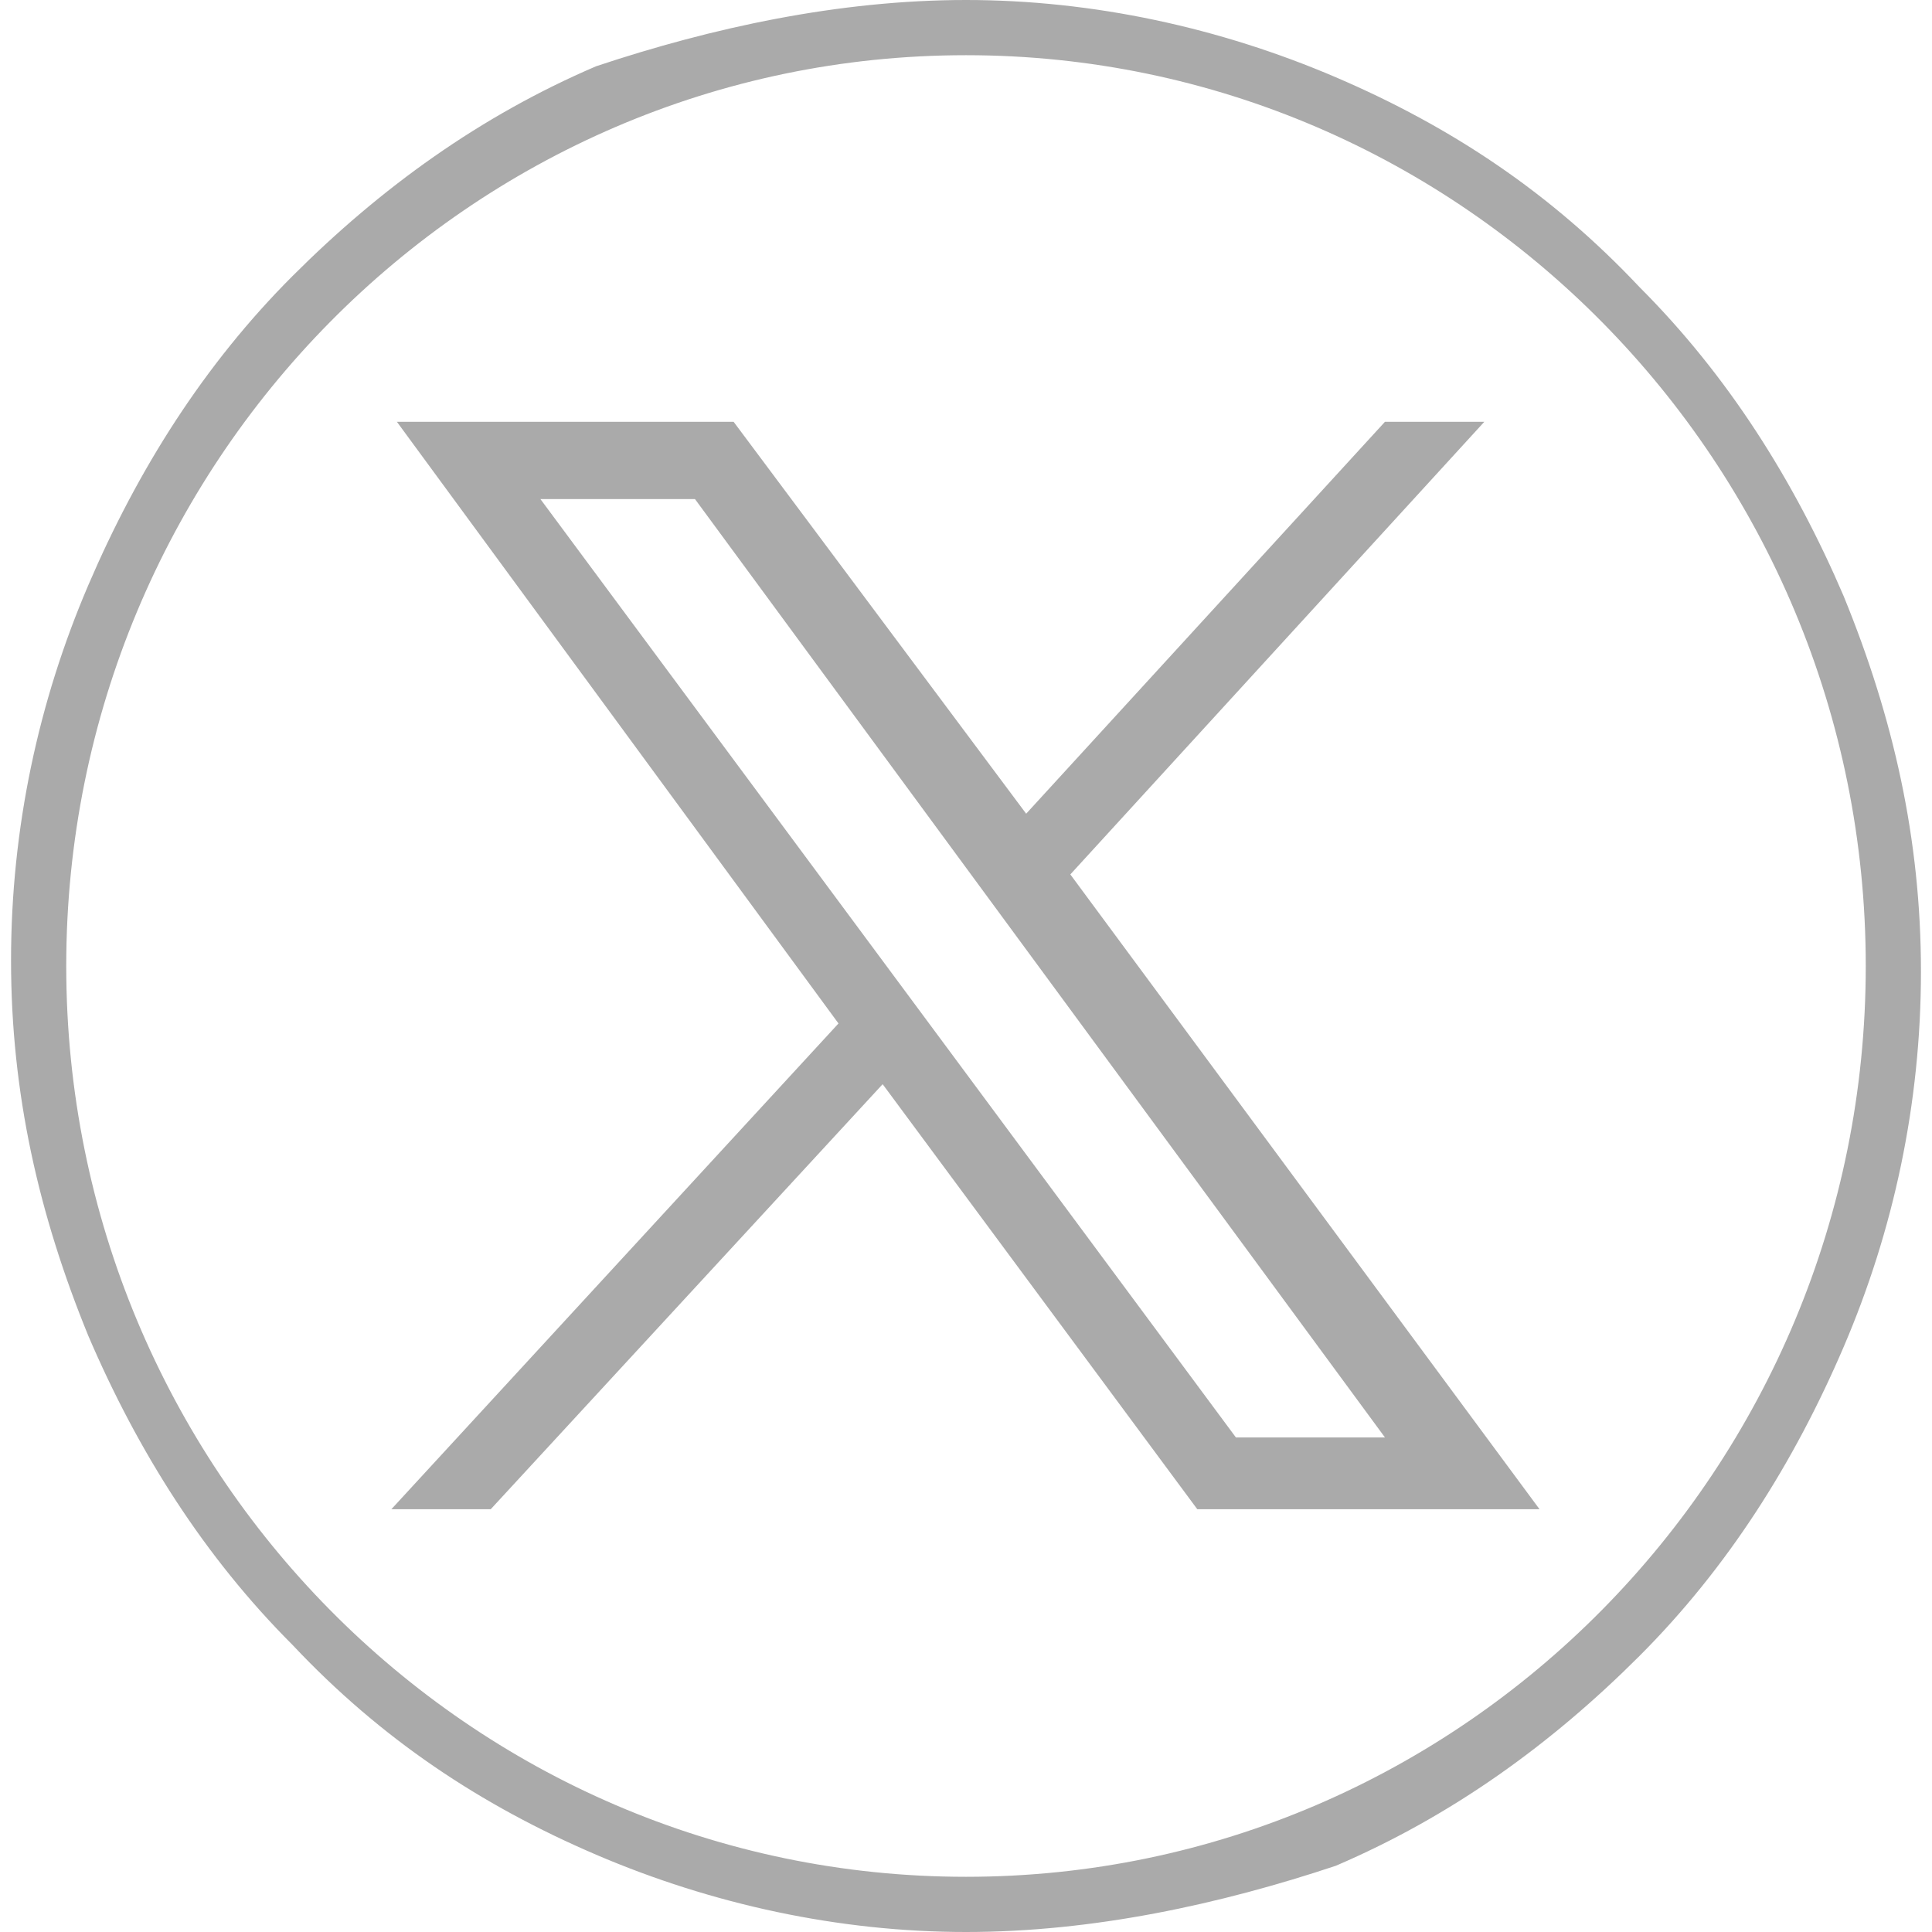
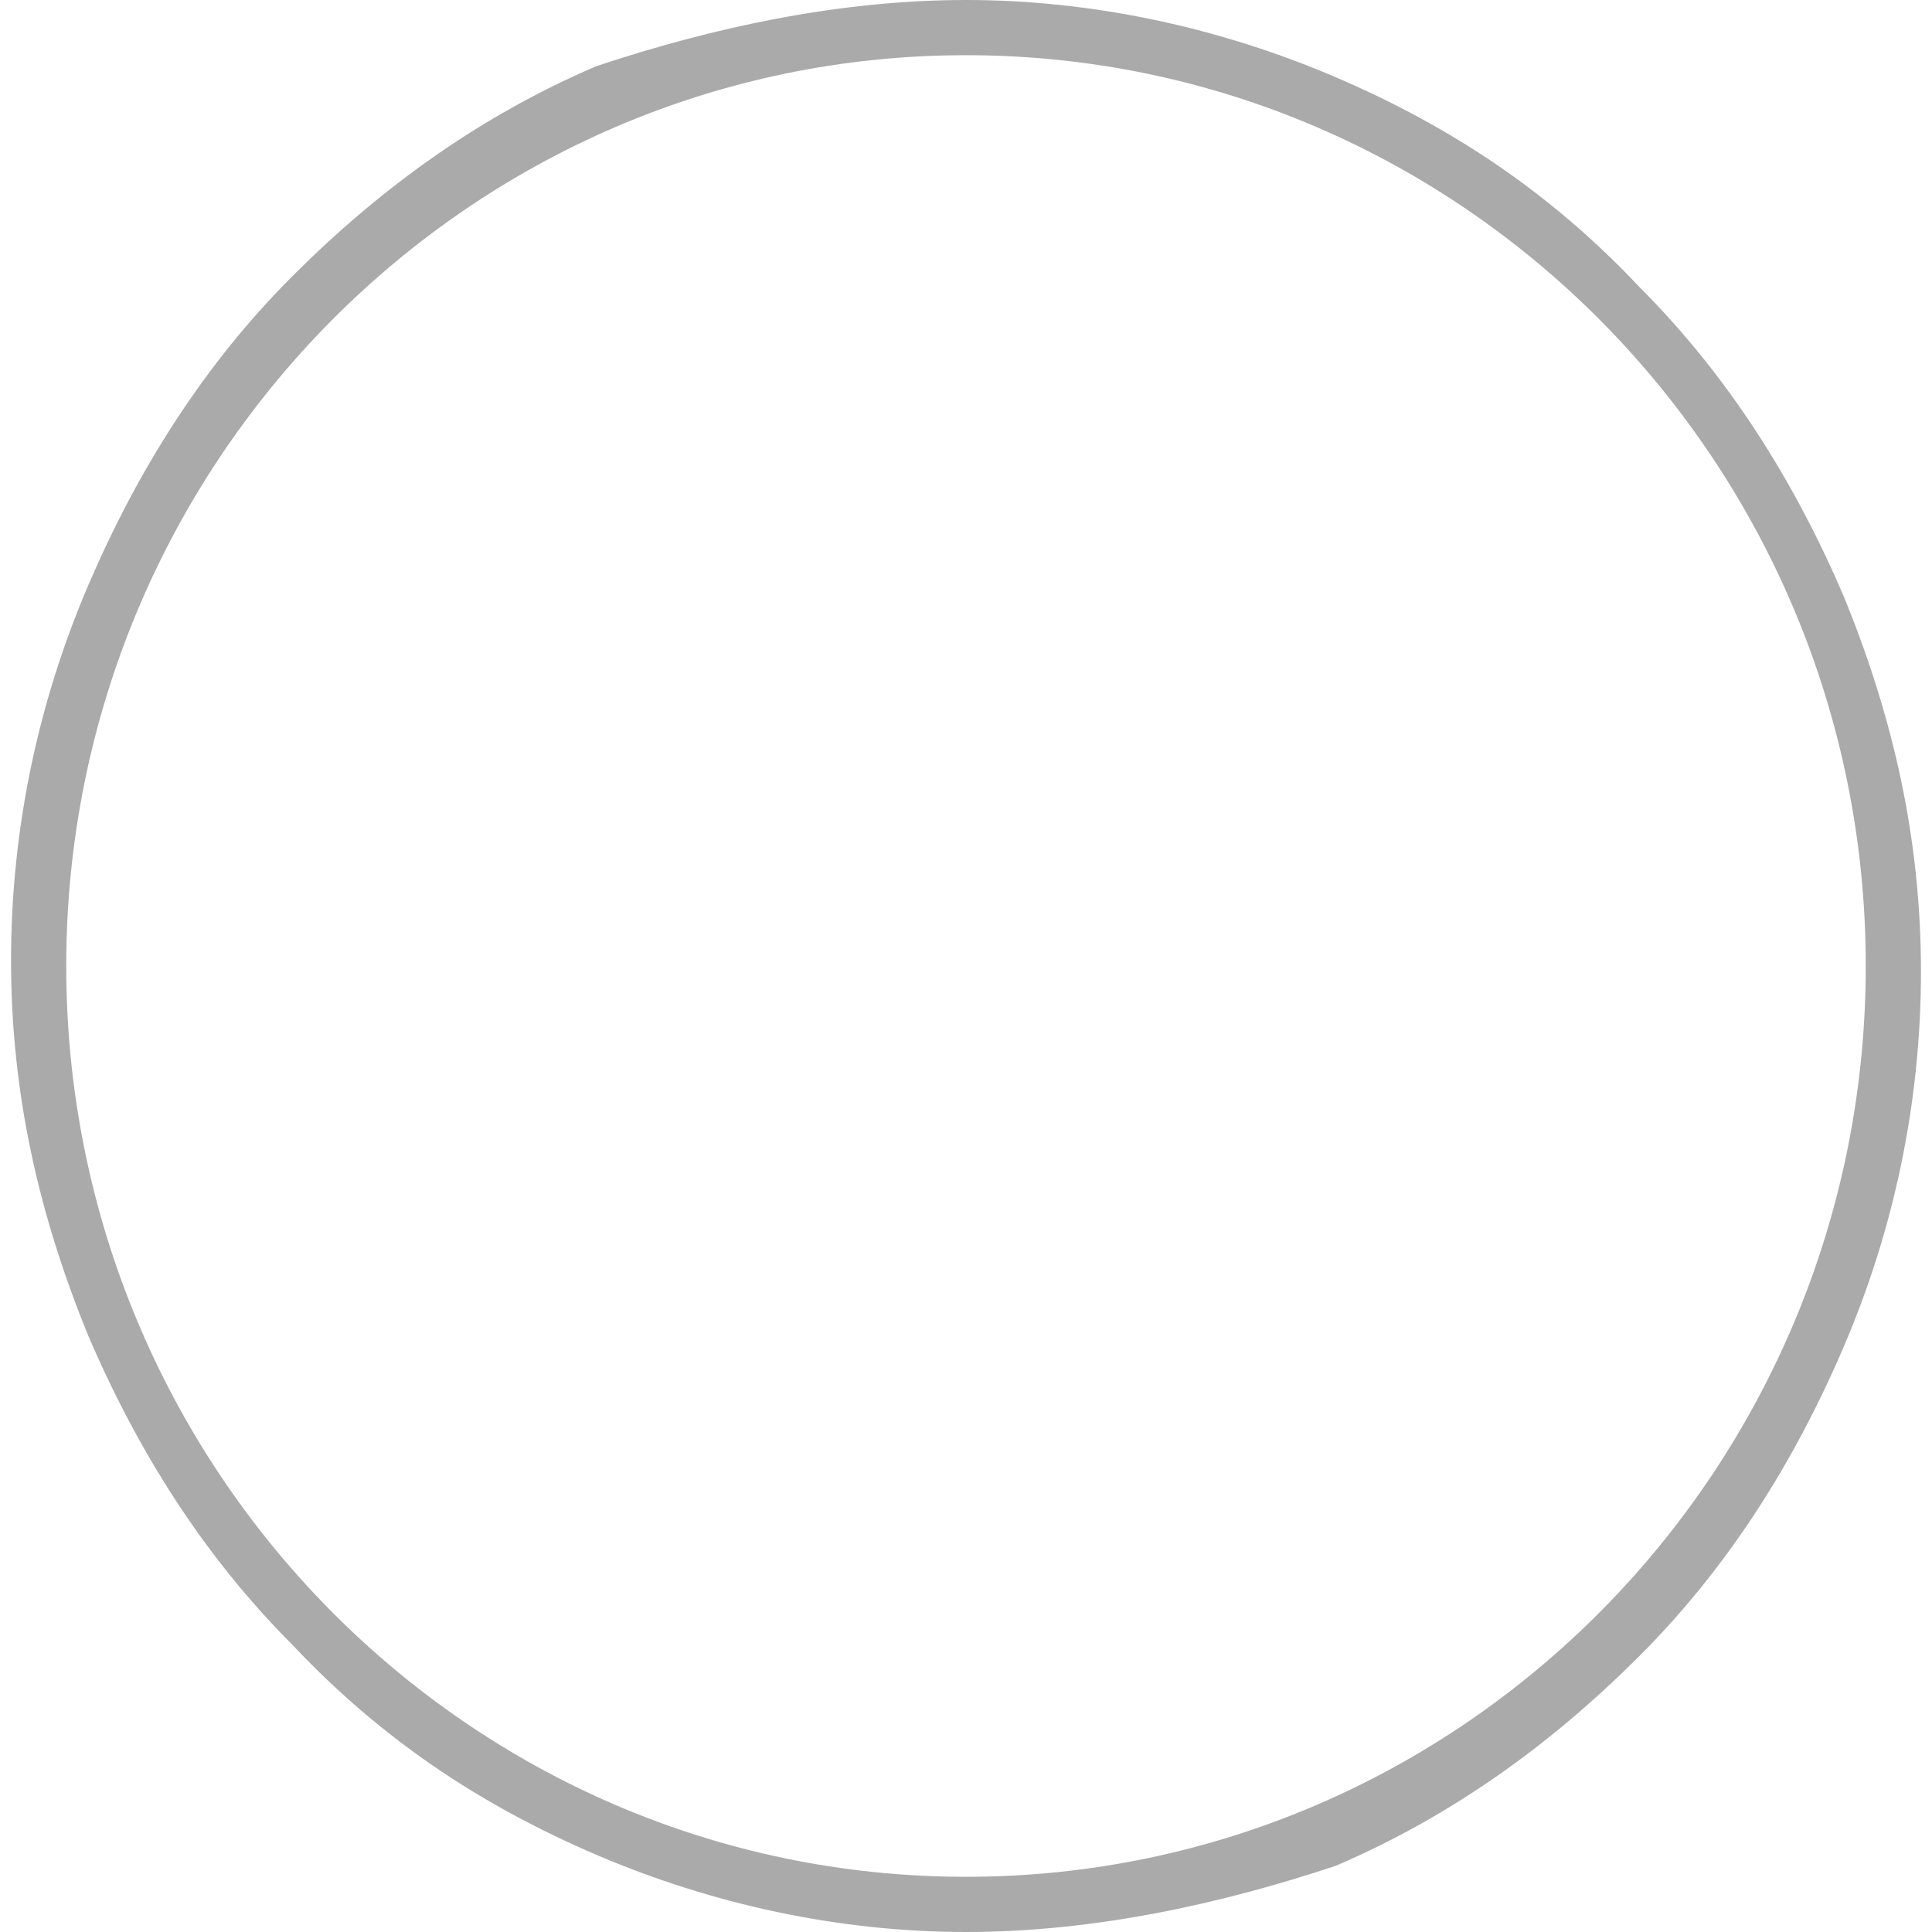
<svg xmlns="http://www.w3.org/2000/svg" version="1.1" id="Layer_1" x="0px" y="0px" viewBox="0 0 35 35" width="35.016px" height="35.016px" style="enable-background:new 0 0 35 35;" xml:space="preserve" class="test-tnb">
  <style type="text/css">
	.st0{fill:#AAAAAA;}
</style>
  <g>
    <g>
      <path class="st0" d="M17.5,35c-2.3,0-4.6-0.5-6.7-1.4c-2.1-0.9-3.9-2.1-5.5-3.8c-1.6-1.6-2.8-3.5-3.7-5.6    c-0.9-2.2-1.4-4.4-1.4-6.8s0.5-4.7,1.4-6.8c0.9-2.1,2.1-4,3.7-5.6c1.6-1.6,3.4-2.9,5.5-3.8C12.9,0.5,15.2,0,17.5,0    s4.6,0.5,6.7,1.4c2.1,0.9,3.9,2.1,5.5,3.8c1.6,1.6,2.8,3.5,3.7,5.6c0.9,2.2,1.4,4.4,1.4,6.8s-0.5,4.7-1.4,6.8    c-0.9,2.1-2.1,4-3.7,5.6c-1.6,1.6-3.4,2.9-5.5,3.8C22.1,34.5,19.8,35,17.5,35z M17.5,1C8.5,1,1.2,8.4,1.2,17.5S8.5,34,17.5,34    s16.3-7.4,16.3-16.5S26.5,1,17.5,1z" />
    </g>
    <g id="layer1" transform="translate(52.39,-25.059)">
-       <path id="path1009" class="st0" d="M-45.2,32.7l8,10.9l-8.1,8.8h1.8l7.1-7.7l5.7,7.7h6.2L-33,40.9l7.5-8.2h-1.8l-6.5,7.1l-5.3-7.1    H-45.2z M-42.6,34.1h2.8l12.5,17H-30L-42.6,34.1z" />
-     </g>
+       </g>
  </g>
</svg>